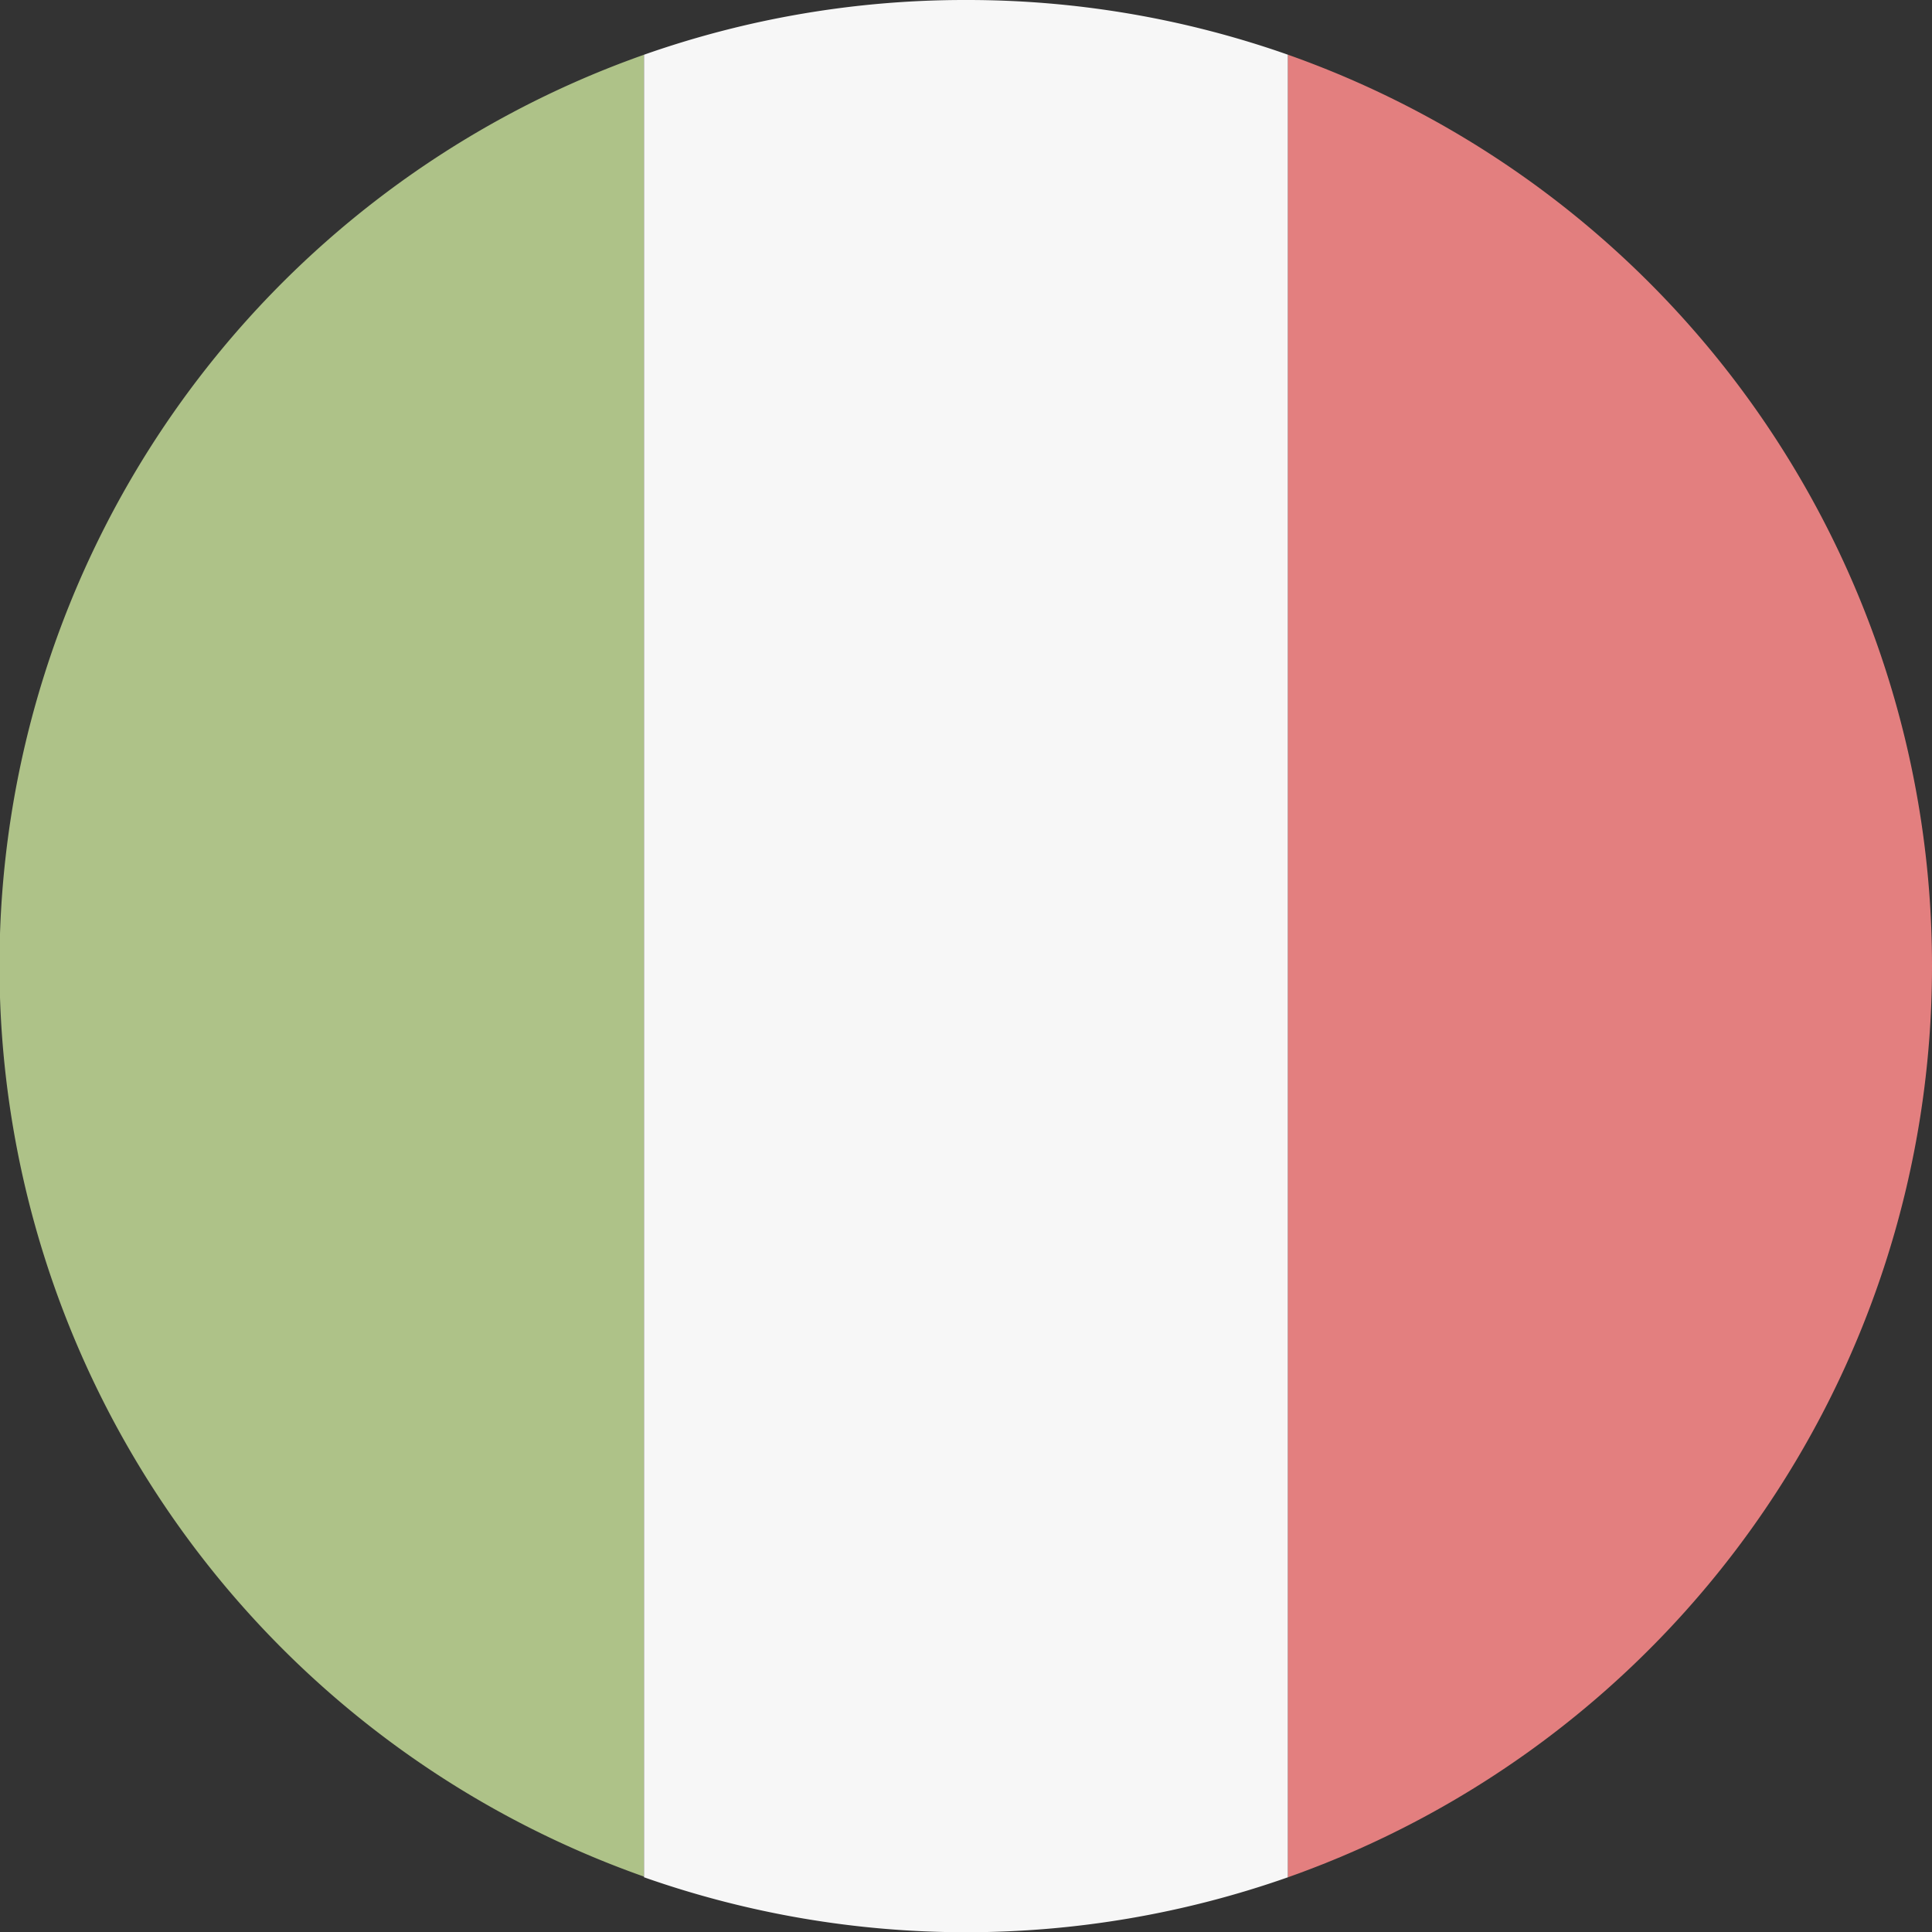
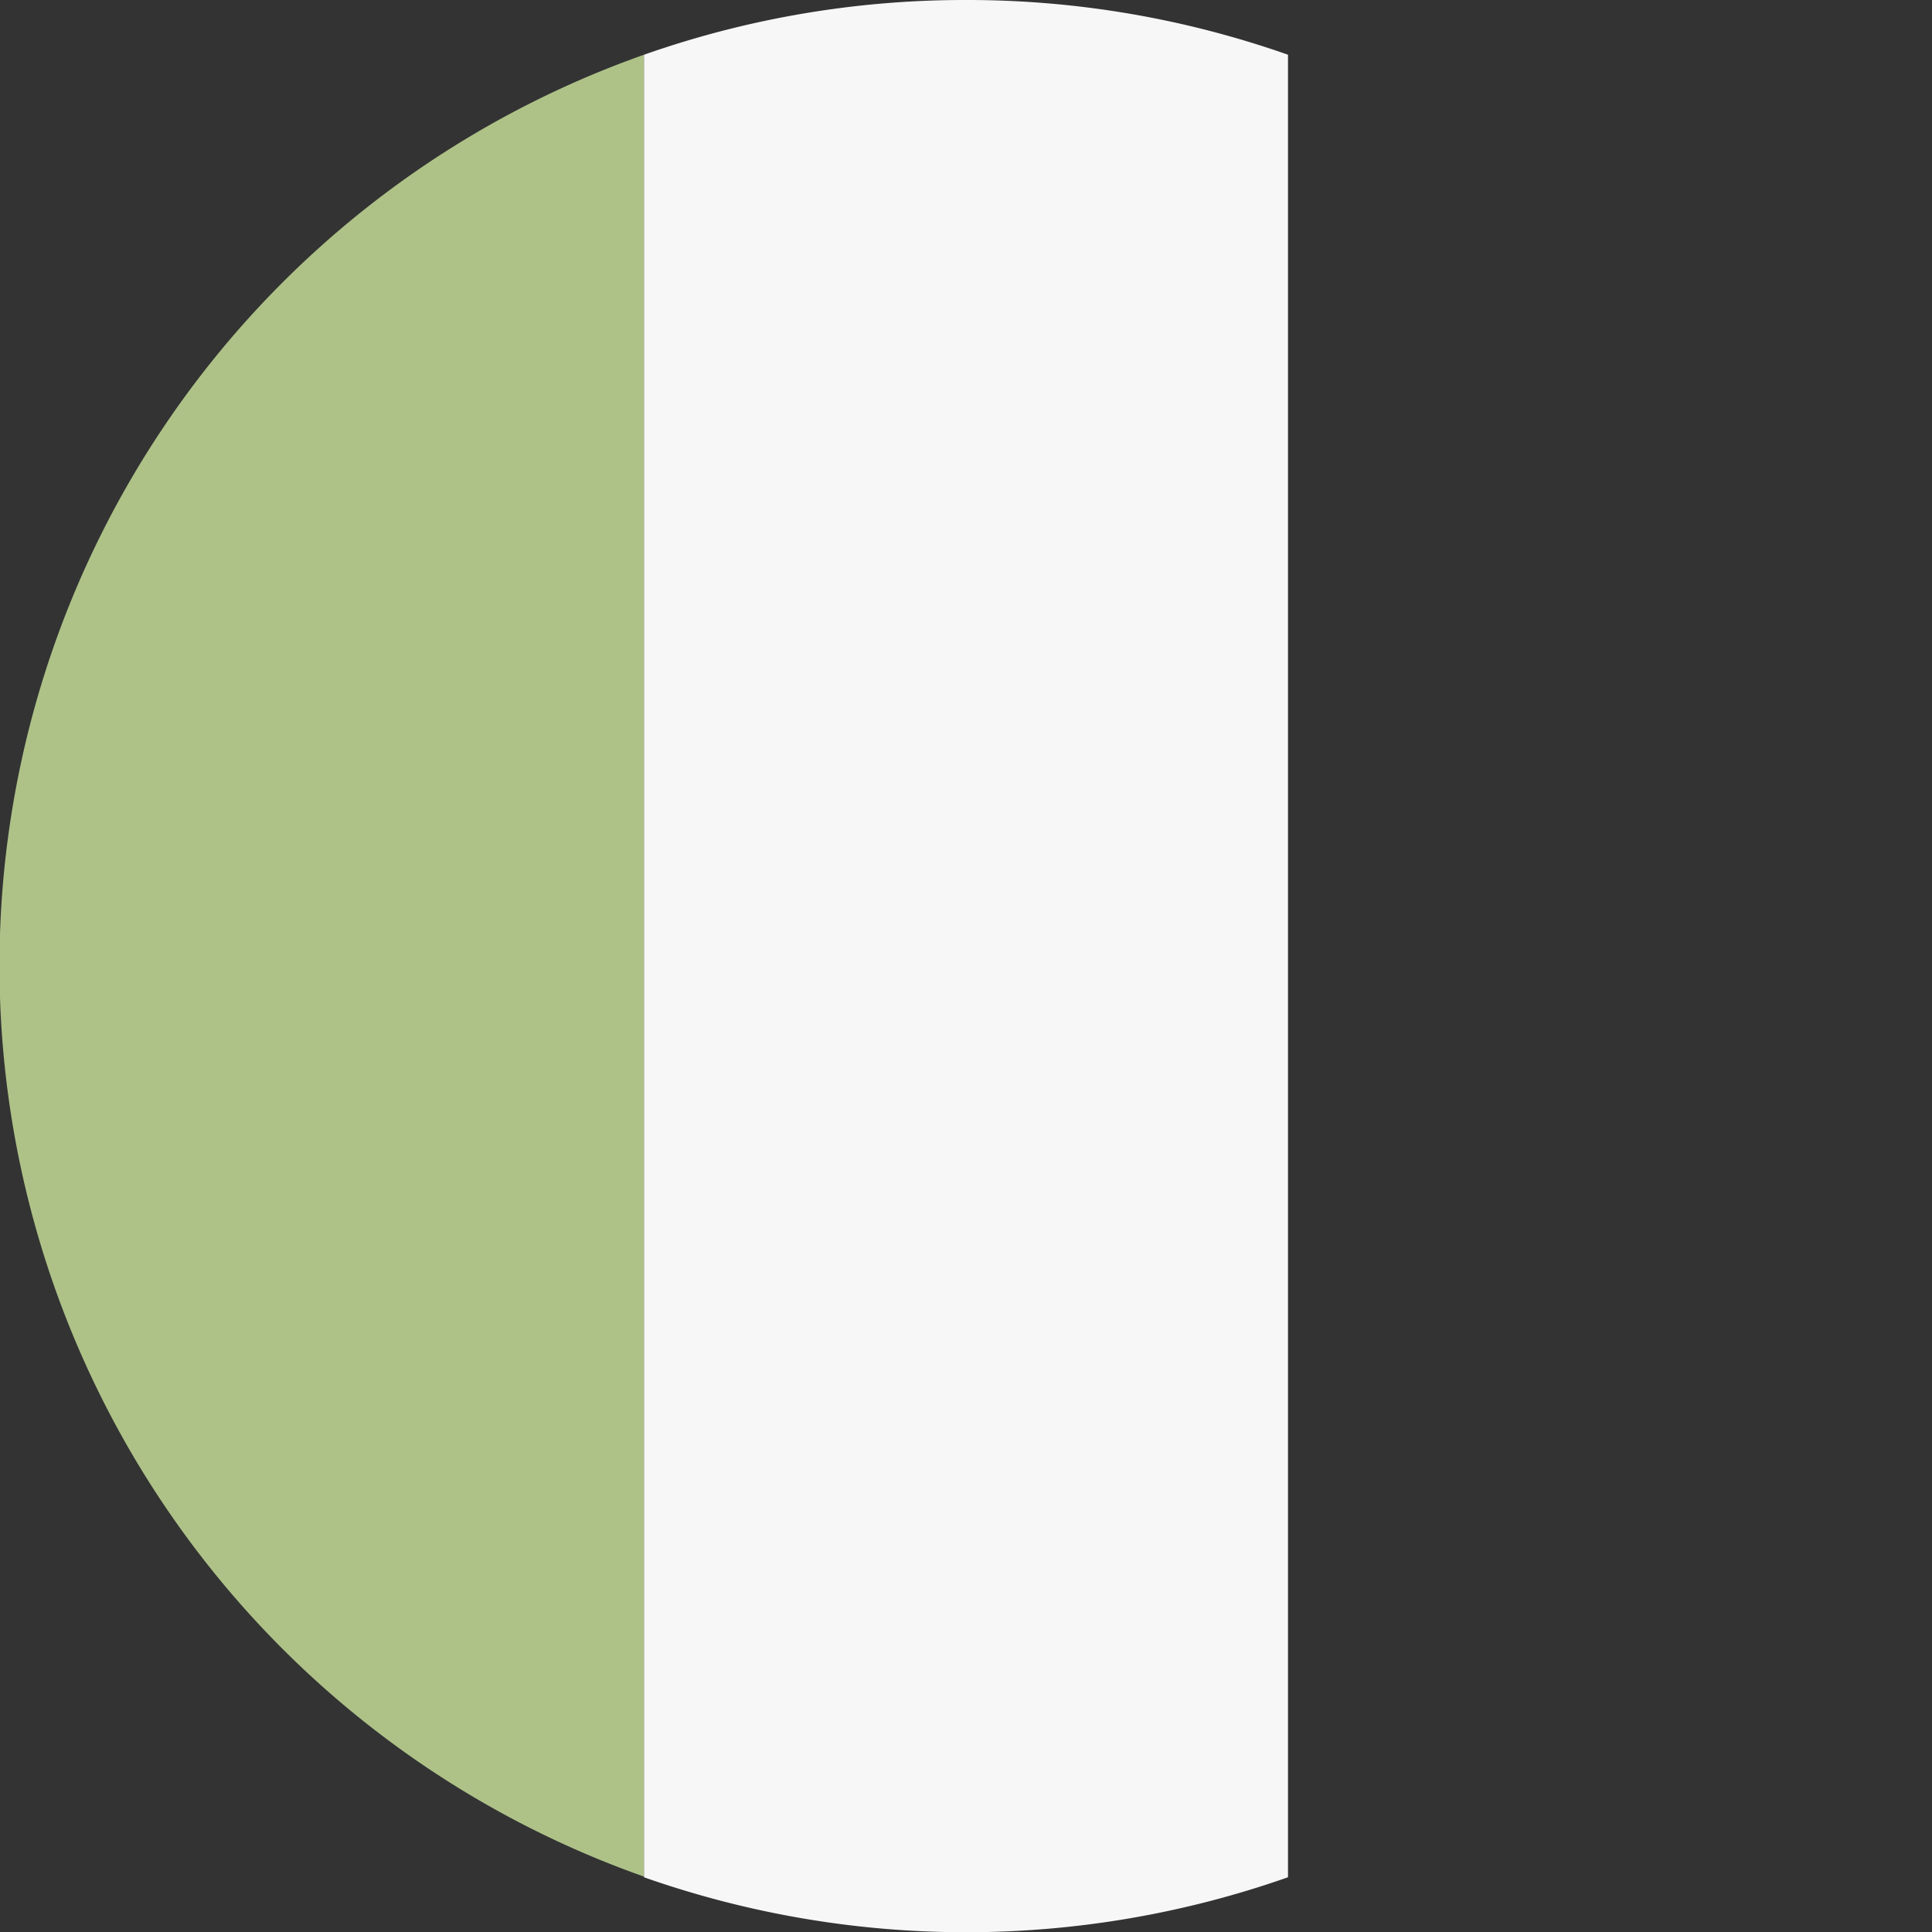
<svg xmlns="http://www.w3.org/2000/svg" viewBox="0 0 30 30">
  <rect x="0" y="0" width="30" height="30" fill="#333333" stroke="none" />
  <defs>
    <style>.cls-1{fill:none;}.cls-2{clip-path:url(#clip-path);}.cls-3{fill:#aec288;}.cls-4{fill:#f7f7f7;}.cls-5{fill:#e37f7f;}</style>
    <clipPath id="clip-path">
      <polyline class="cls-1" points="0 0 30 0 30 30 0 30 0 0" />
    </clipPath>
  </defs>
  <title>bandiera ITA_Tools_Colori</title>
  <g id="Livello_2" data-name="Livello 2">
    <g id="Livello_1-2" data-name="Livello 1">
      <g class="cls-2">
        <path class="cls-3" d="M10,.85a15,15,0,0,0,0,28.29V.85" />
        <path class="cls-4" d="M15,0h0a15,15,0,0,0-5,.85V29.15a15.07,15.07,0,0,0,10,0V.85A15,15,0,0,0,15,0" />
-         <path class="cls-5" d="M20,.85V29.15A15,15,0,0,0,30,15h0A15,15,0,0,0,20,.85" />
      </g>
    </g>
  </g>
</svg>